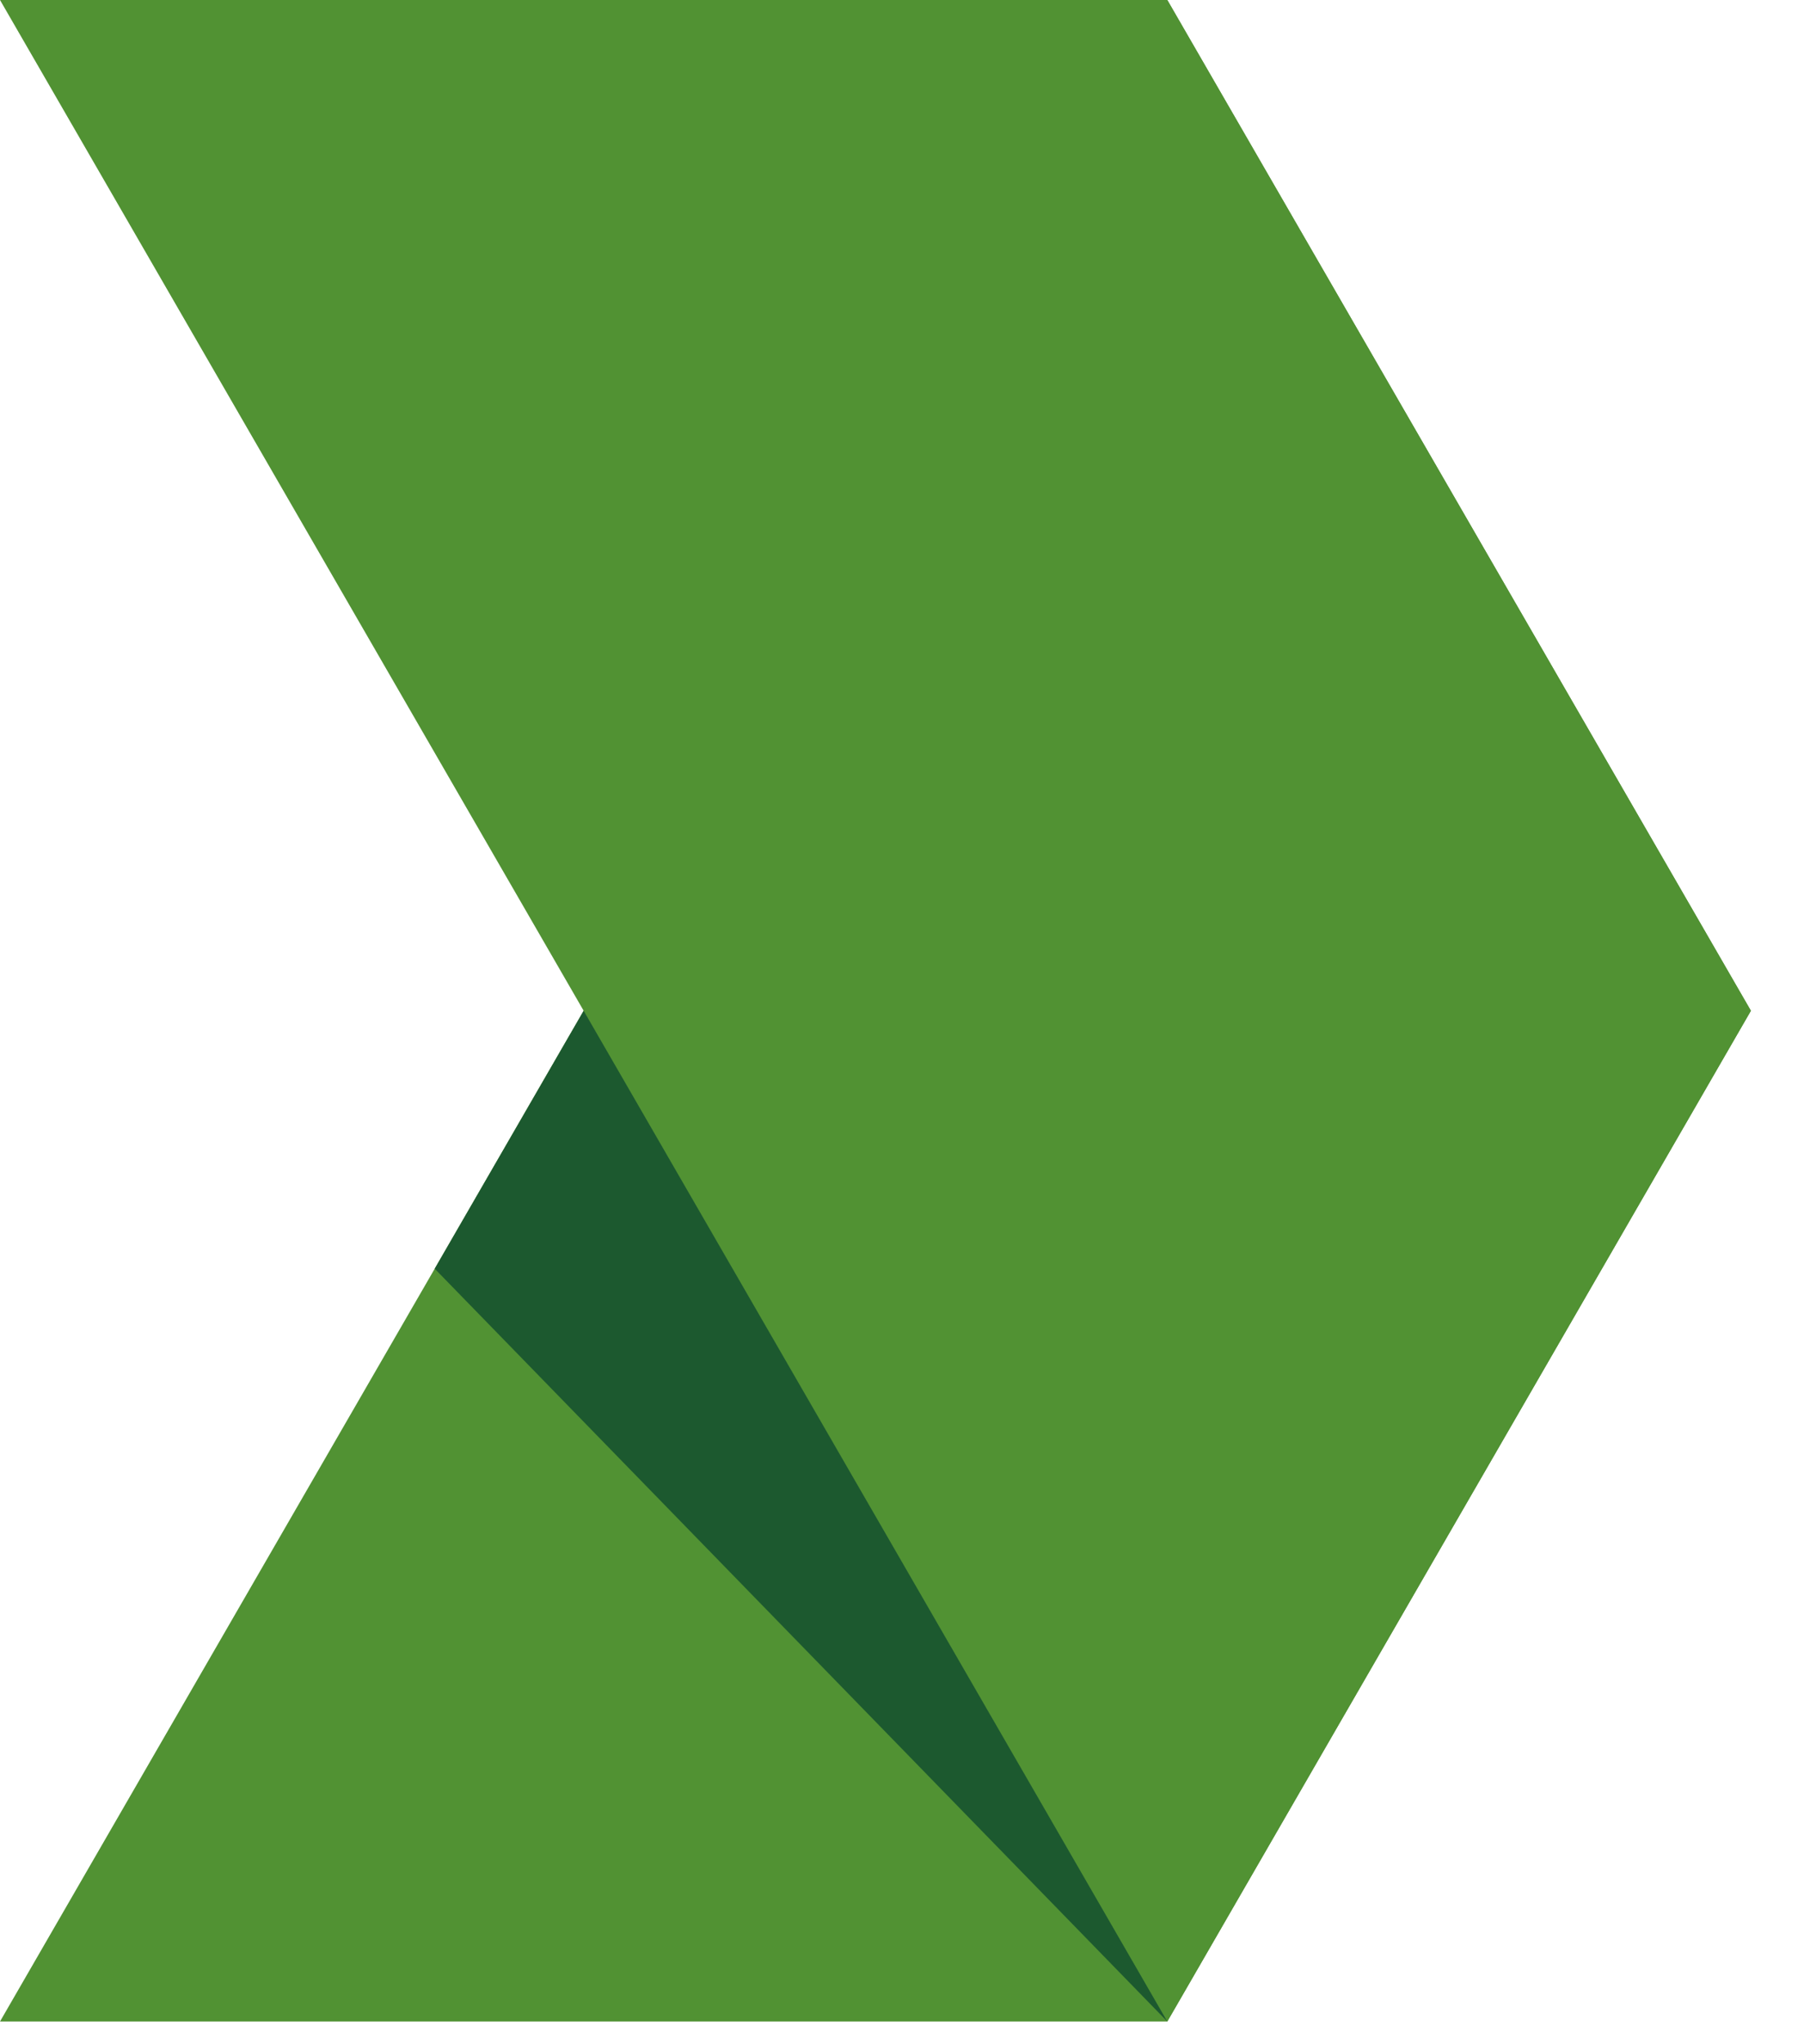
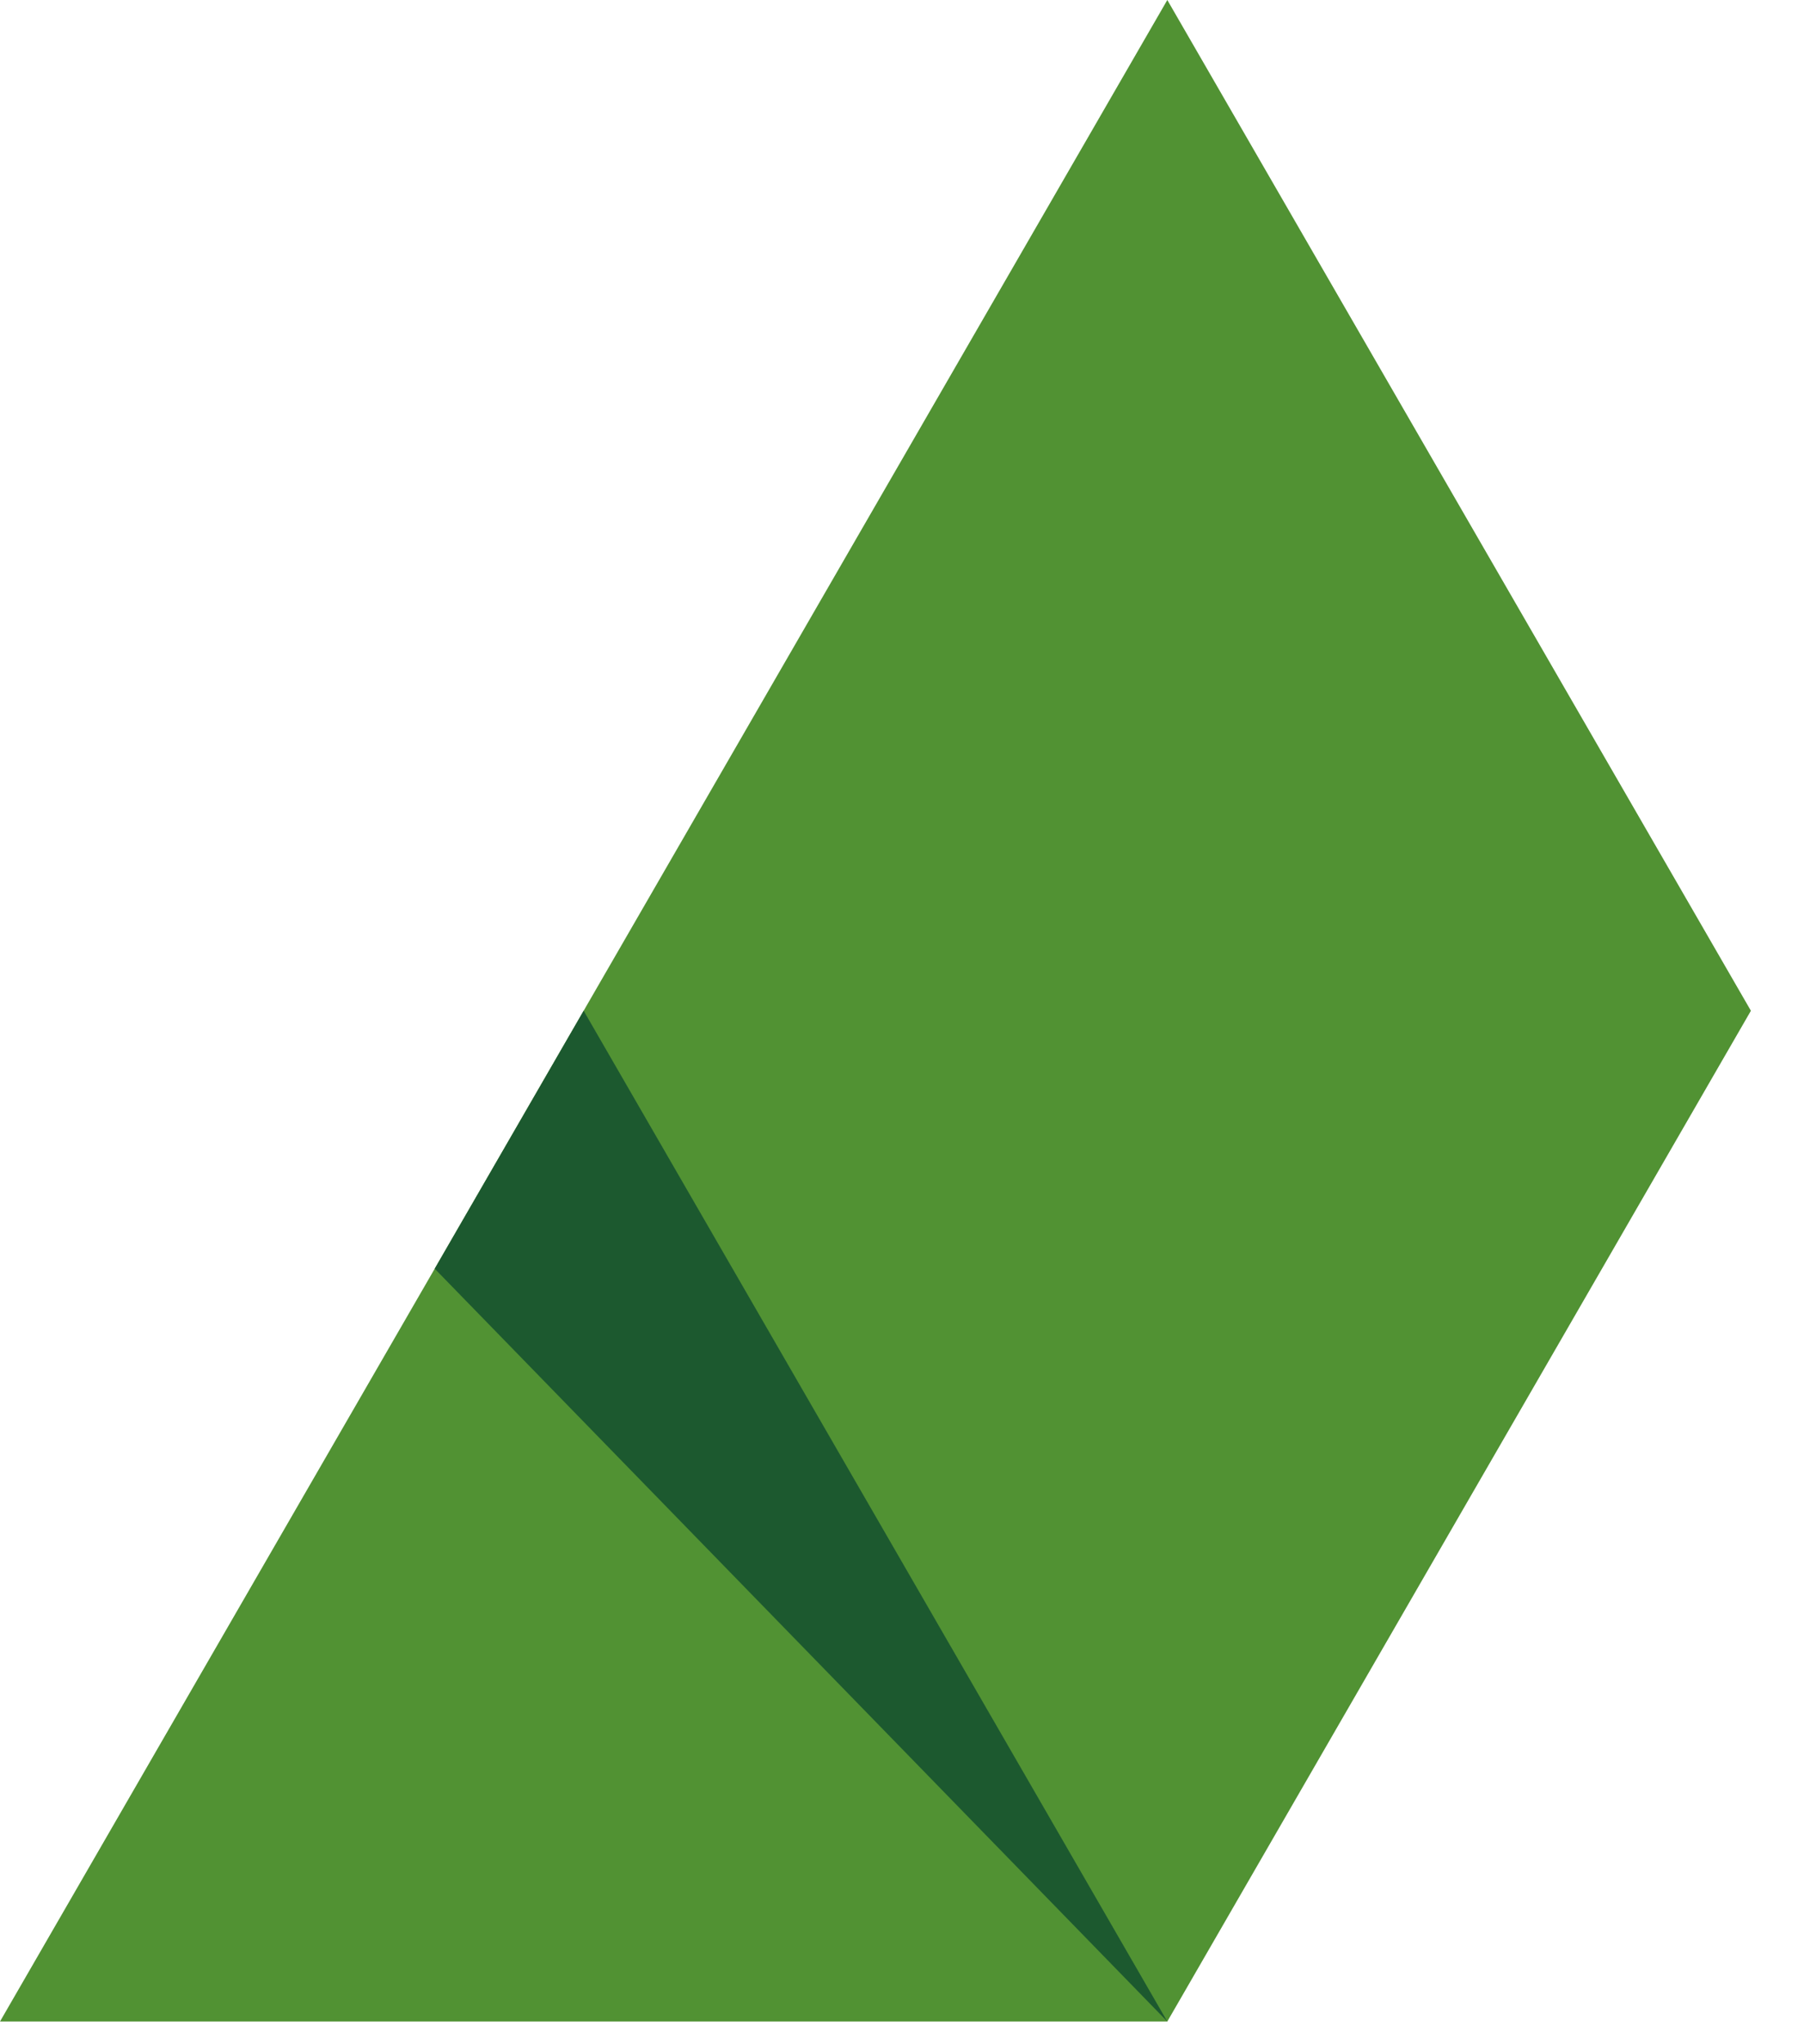
<svg xmlns="http://www.w3.org/2000/svg" width="100%" height="100%" viewBox="0 0 30 34" version="1.1" xml:space="preserve" style="fill-rule:evenodd;clip-rule:evenodd;stroke-linejoin:round;stroke-miterlimit:2;">
  <g transform="matrix(1,0,0,1,-139.09,-58.237)">
    <path d="M139.09,91.859L158.502,58.237L168.207,75.048L158.502,91.859L139.09,91.859Z" style="fill:rgb(81,146,51);fill-rule:nonzero;" />
-     <path d="M139.09,58.237L158.502,91.859L168.207,75.048L158.502,58.237L139.09,58.237Z" style="fill:rgb(81,146,51);fill-rule:nonzero;" />
    <path d="M146.319,79.338L148.796,75.048L158.502,91.859L146.319,79.338Z" style="fill:rgb(28,89,47);fill-rule:nonzero;" />
  </g>
</svg>